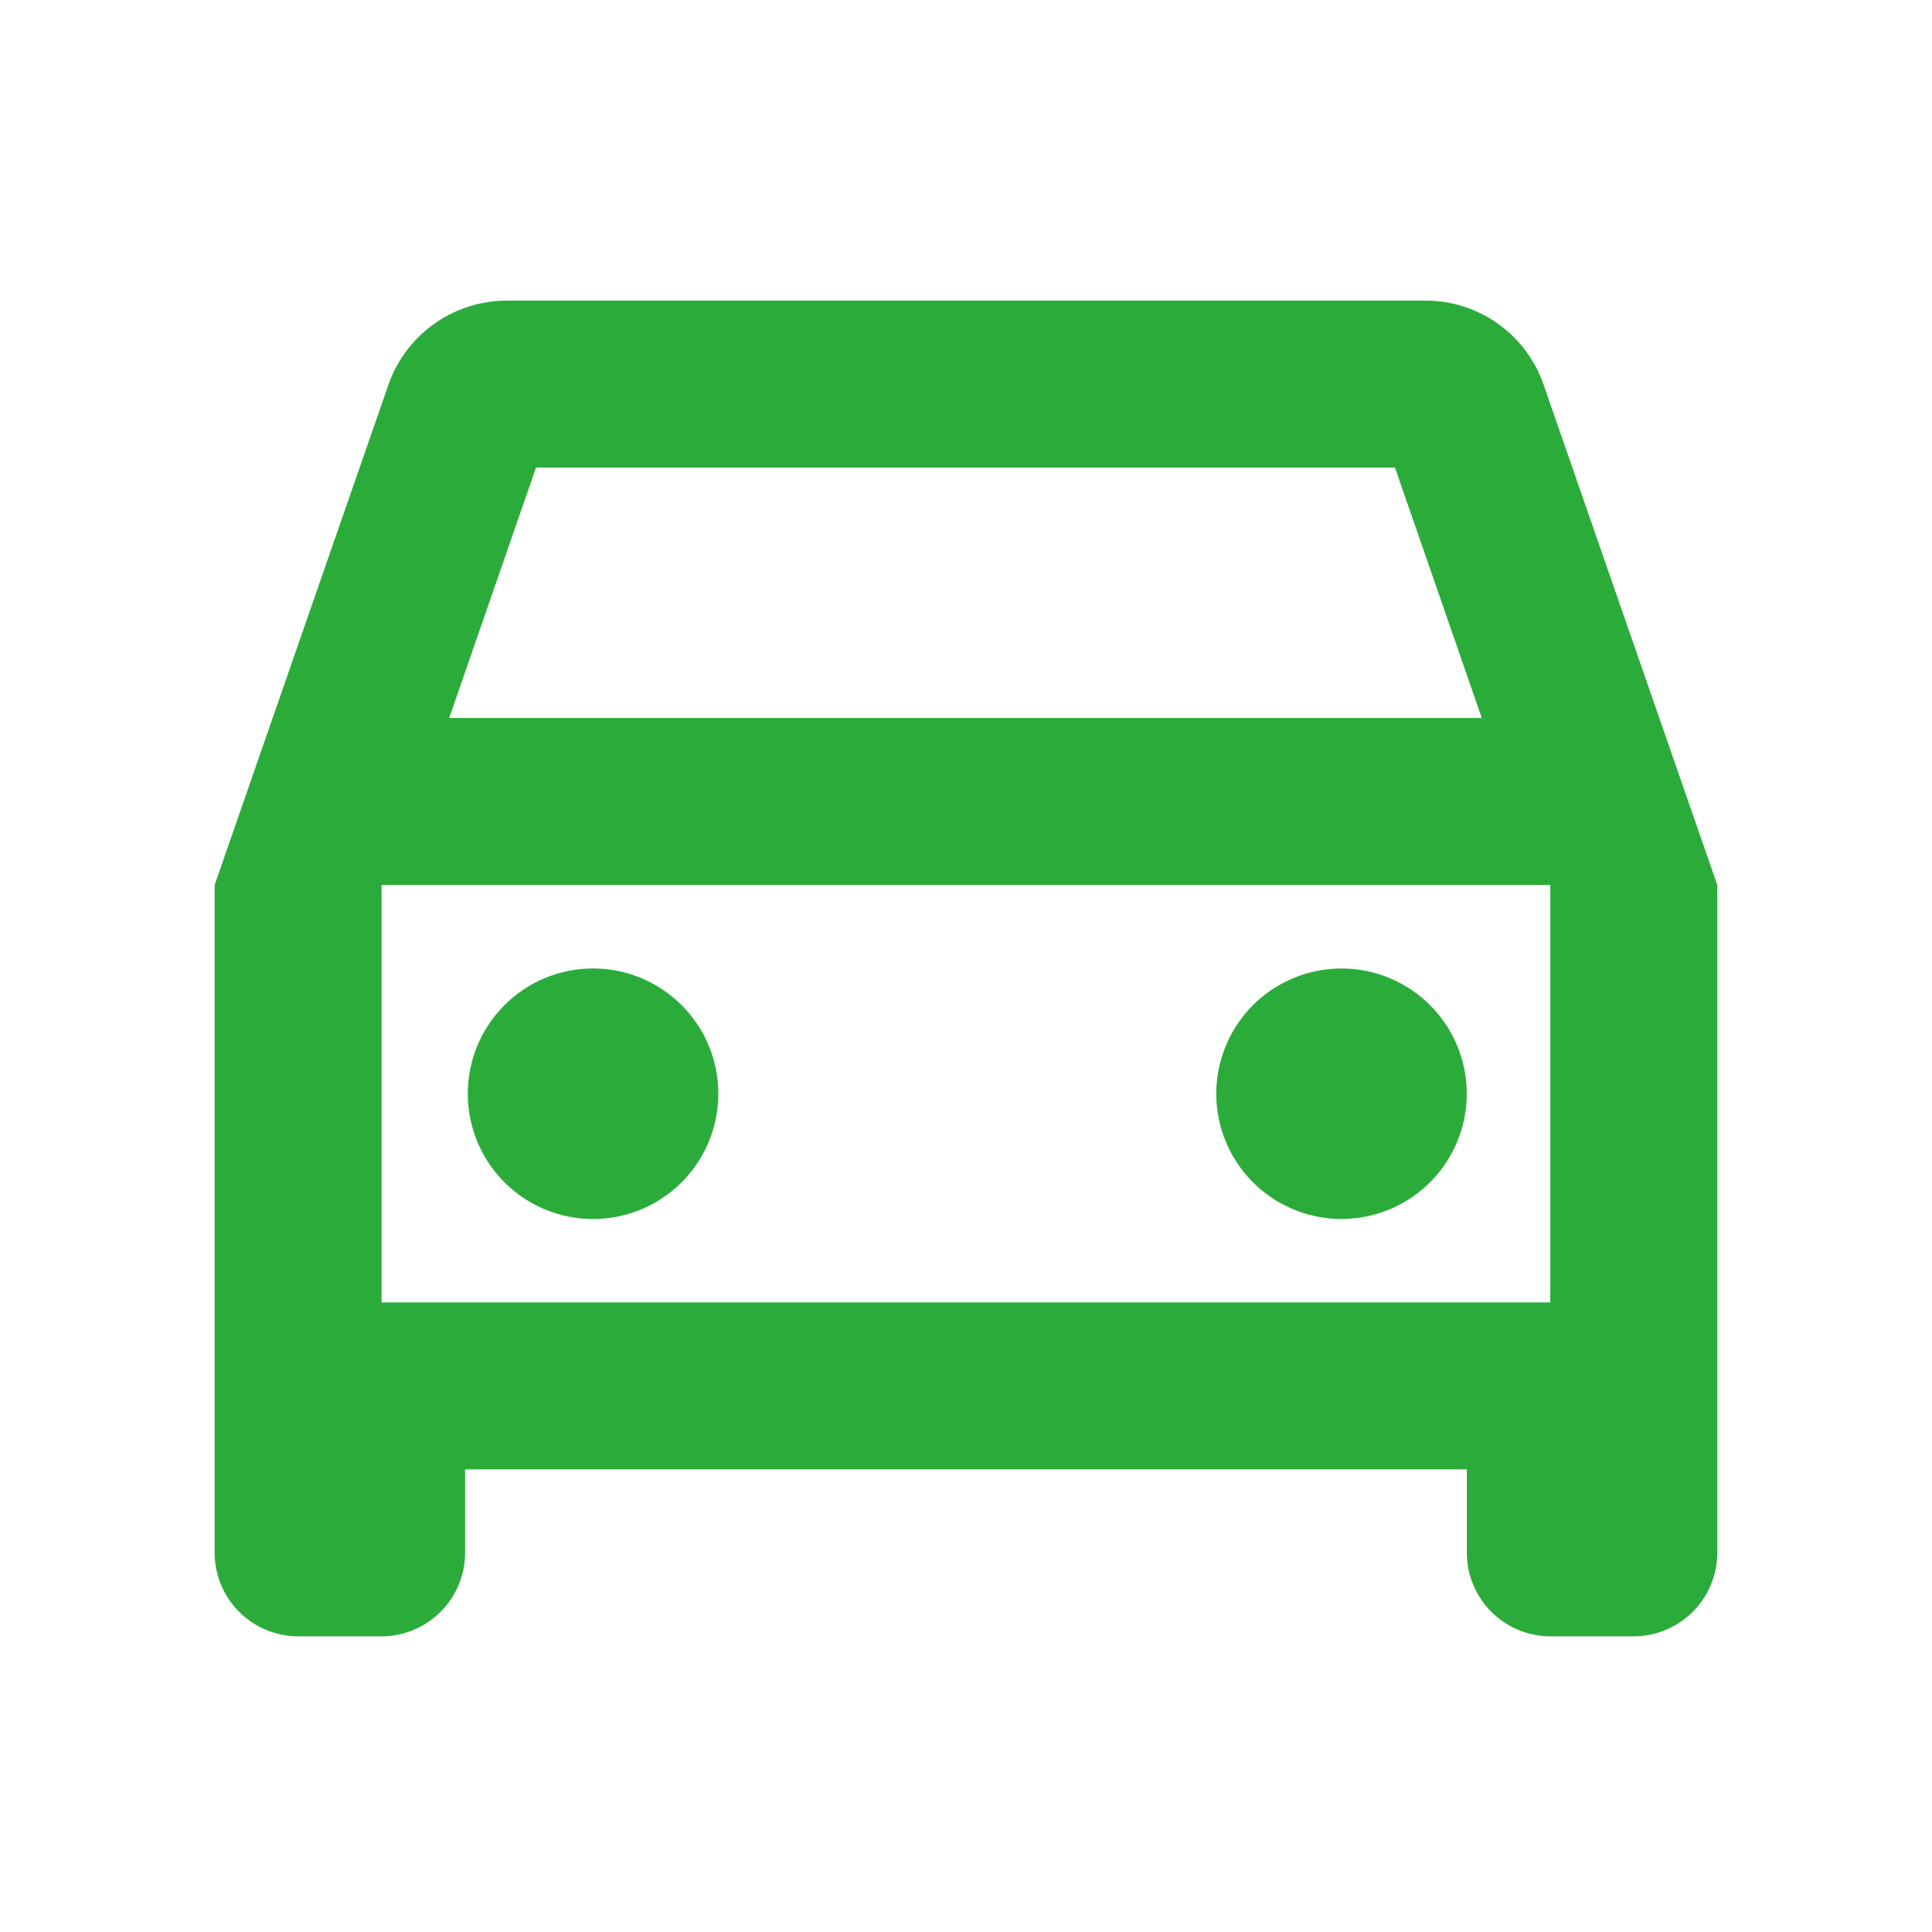
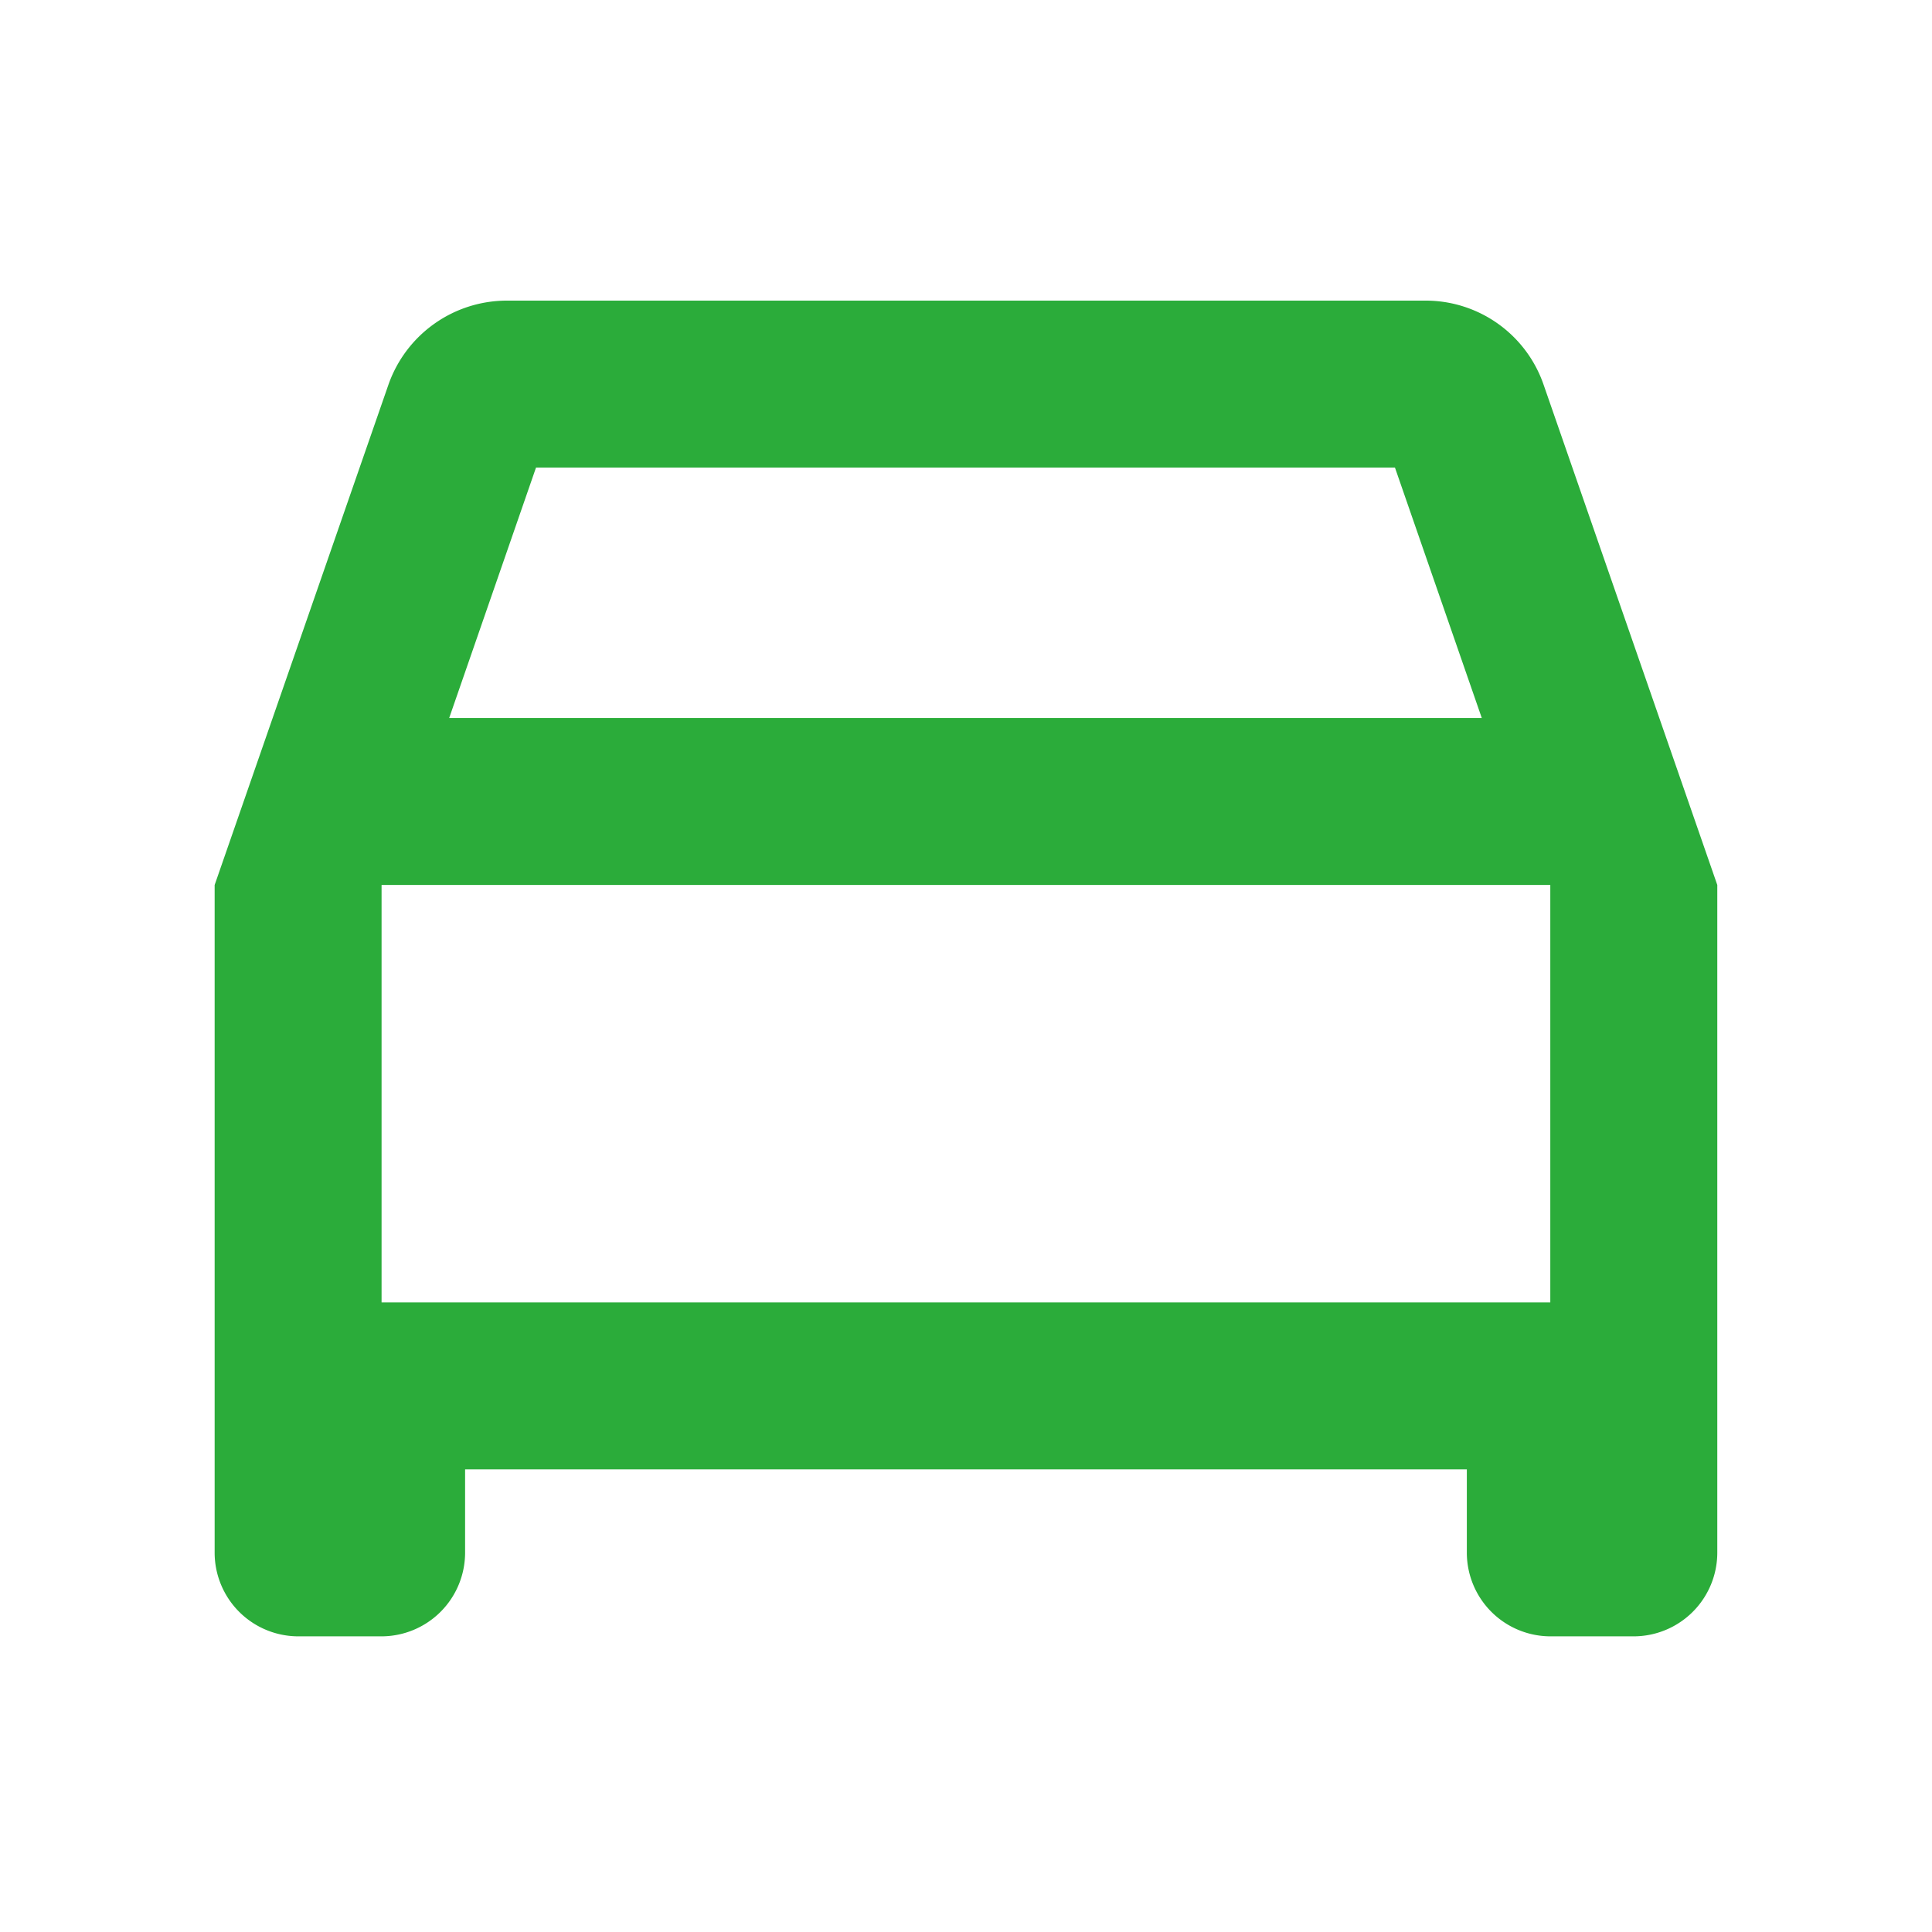
<svg xmlns="http://www.w3.org/2000/svg" width="30" height="30" viewBox="0 0 30 30" fill="none">
  <g fill="#2BAC3A">
    <path d="M23.97 5.977a1.937 1.937 0 0 0-1.842-1.309H7.87a1.95 1.95 0 0 0-1.84 1.31l-2.697 7.764v10.37a1.3 1.3 0 0 0 1.296 1.297h1.297a1.3 1.3 0 0 0 1.296-1.297v-1.296h15.555v1.296a1.3 1.3 0 0 0 1.297 1.297h1.296a1.3 1.3 0 0 0 1.296-1.297v-10.37L23.97 5.977ZM8.322 7.261h13.339l1.348 3.888H6.975l1.348-3.888Zm15.75 12.963H5.925v-6.482h18.148v6.482Z" />
-     <path d="M9.165 18.928a1.945 1.945 0 1 0 0-3.889 1.945 1.945 0 0 0 0 3.889Zm11.666 0a1.944 1.944 0 1 0 0-3.889 1.944 1.944 0 0 0 0 3.889Z" />
  </g>
</svg>